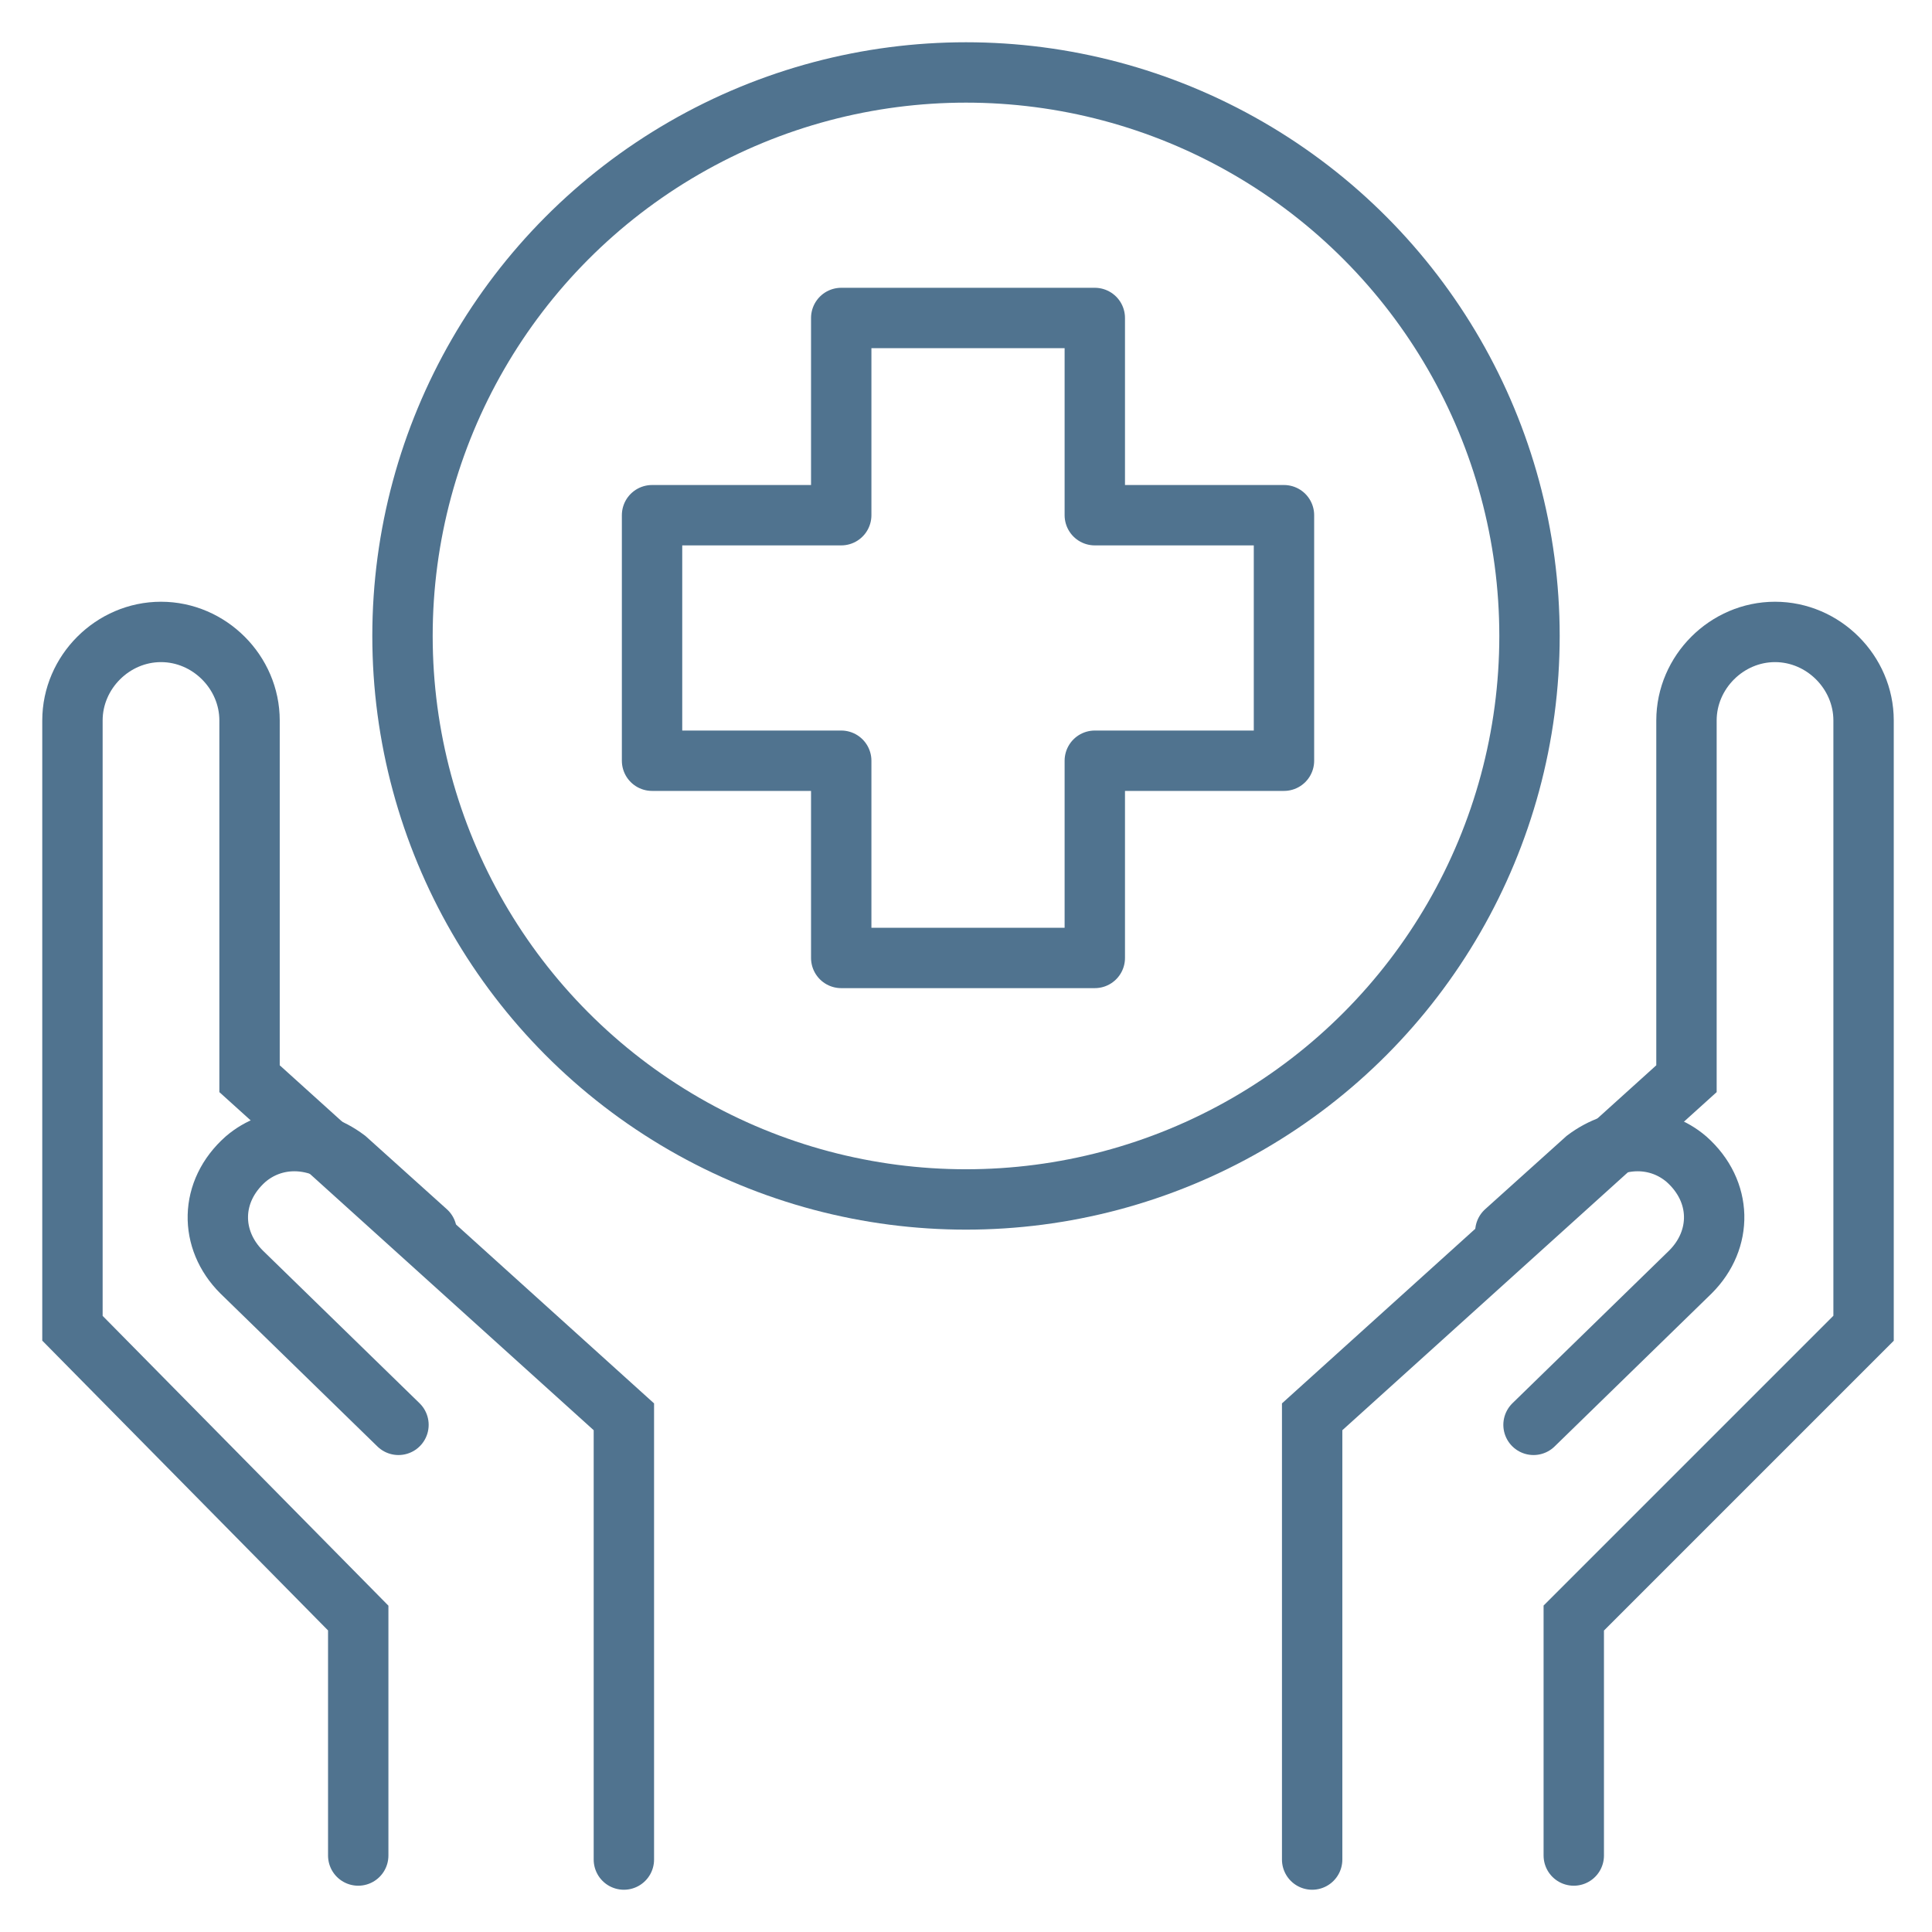
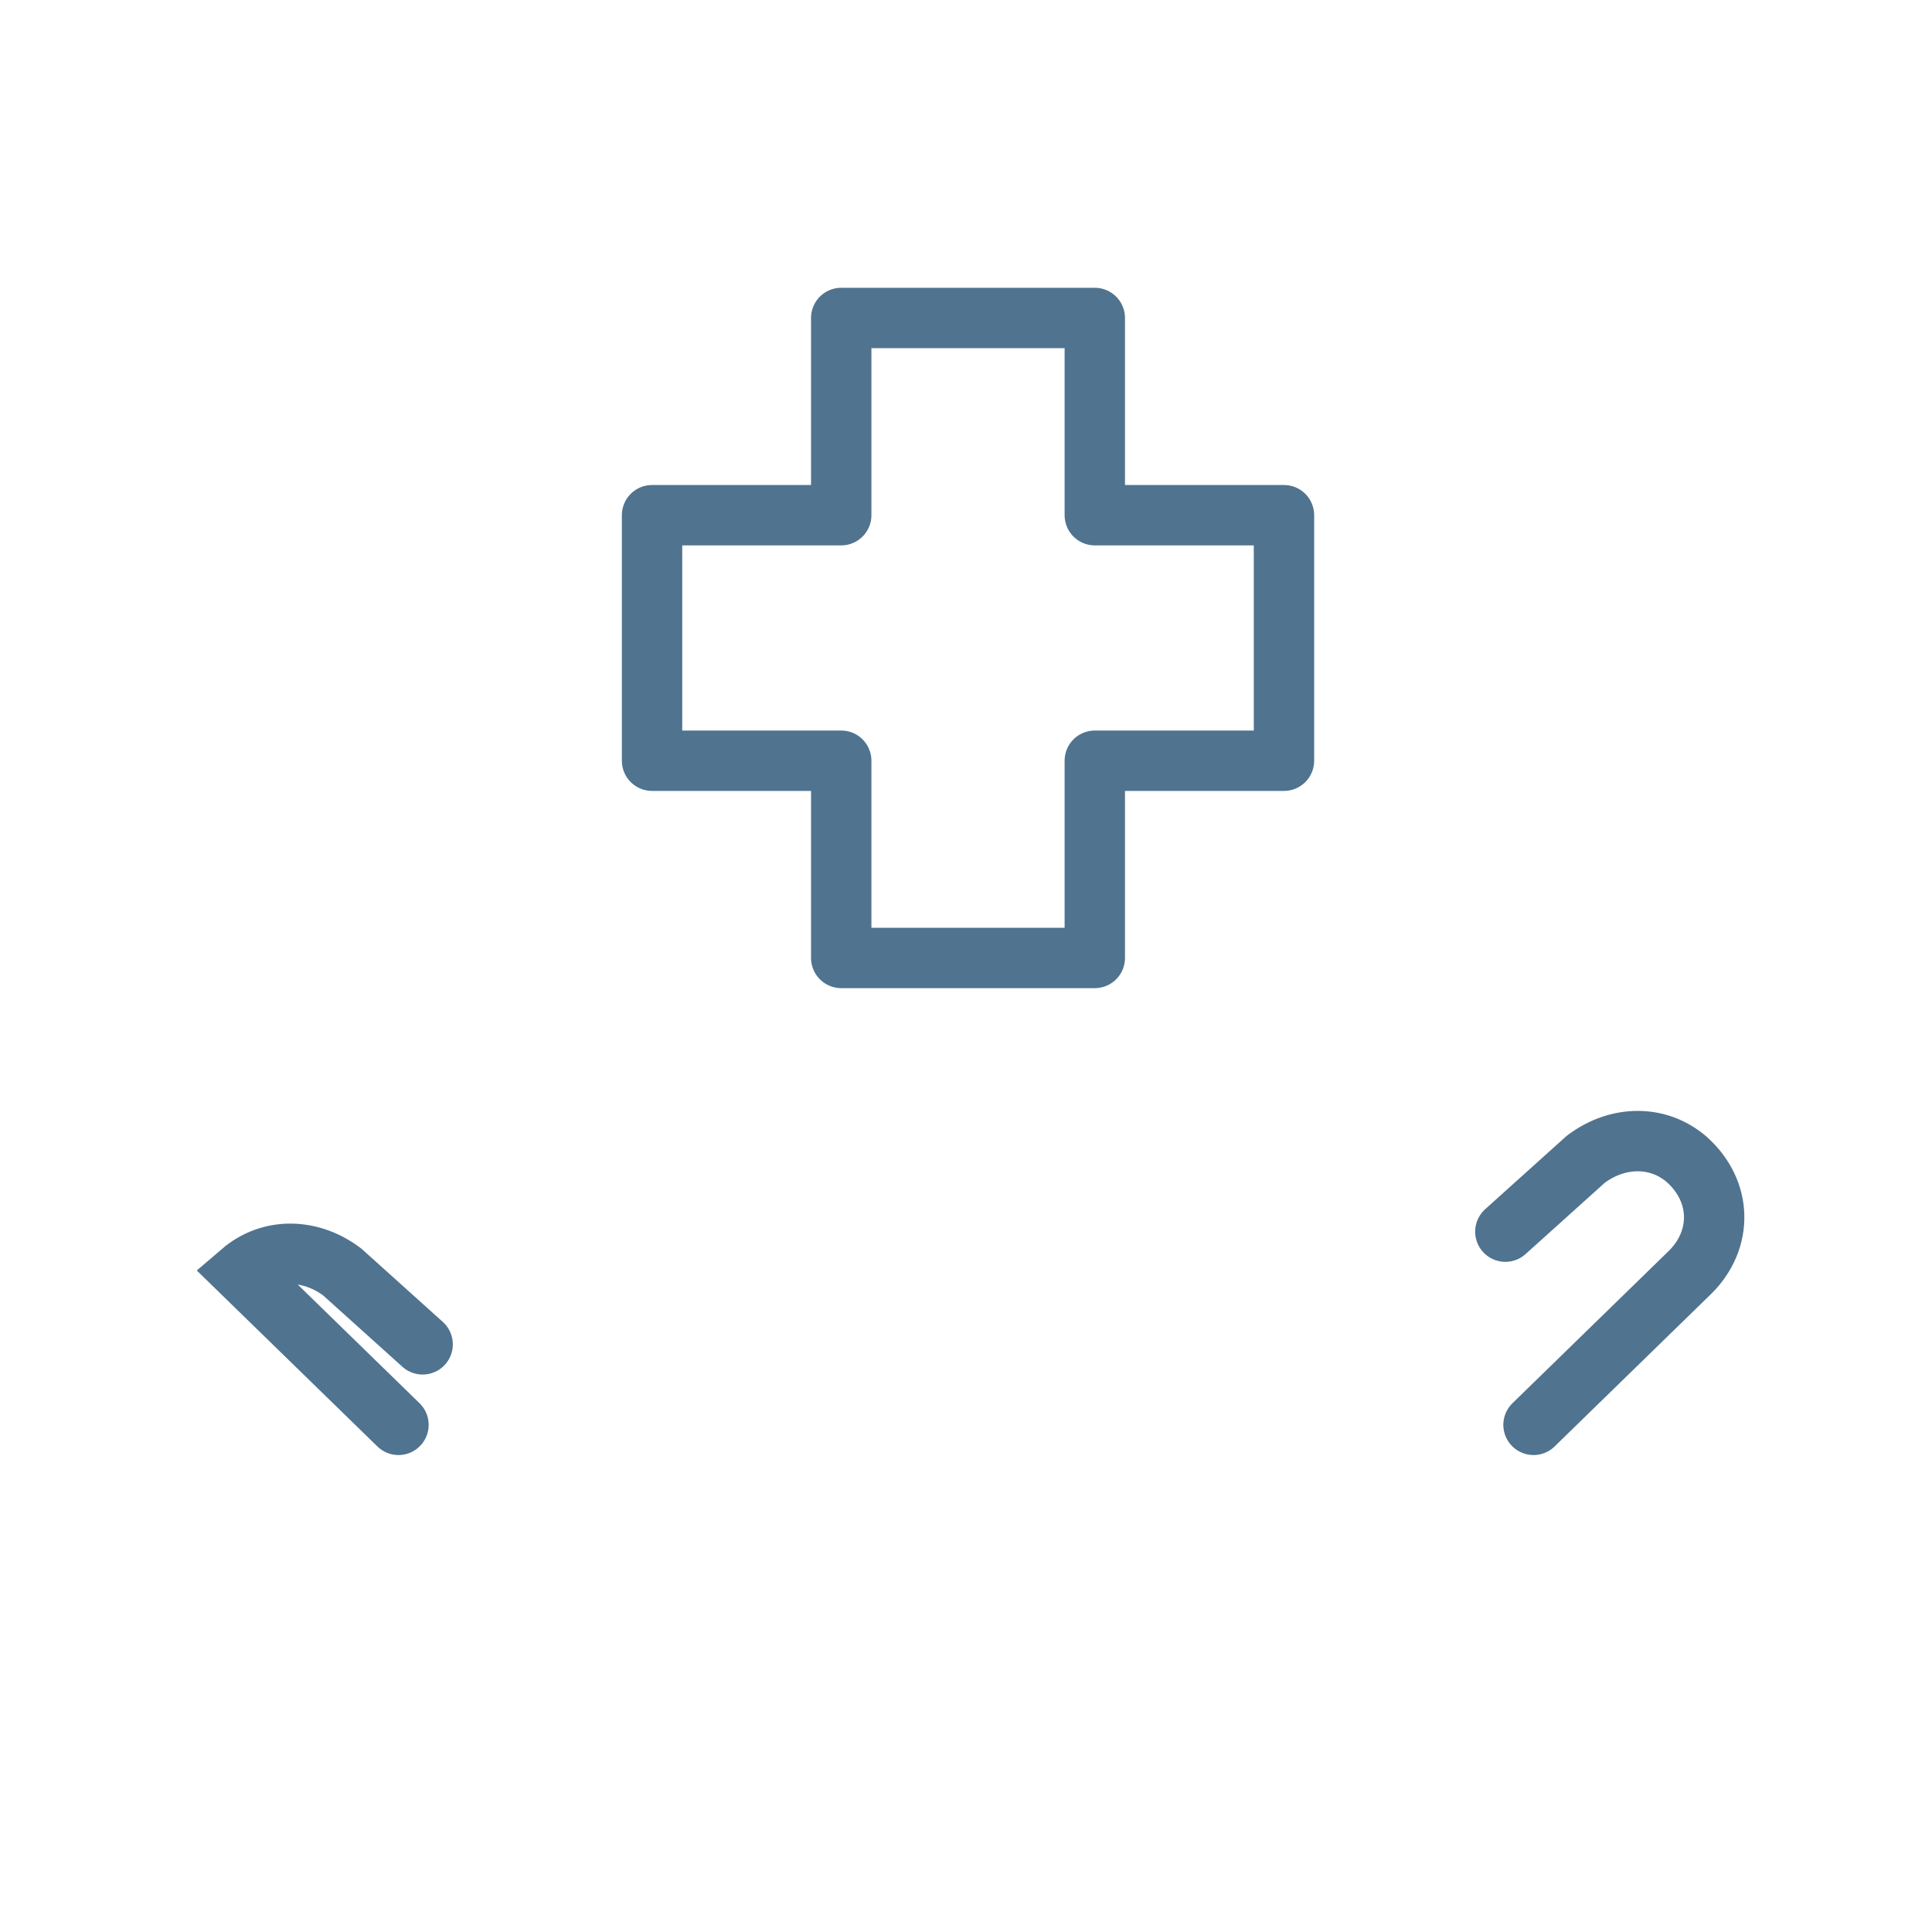
<svg xmlns="http://www.w3.org/2000/svg" version="1.1" id="Layer_1" x="0px" y="0px" viewBox="0 0 48 48" style="enable-background:new 0 0 48 48;" xml:space="preserve">
  <style type="text/css">
	.st0{fill:none;stroke:#50738F;stroke-width:1.5;stroke-linecap:round;stroke-linejoin:round;stroke-miterlimit:10;}
	.st1{fill:none;stroke:#50738F;stroke-width:1.5;stroke-linecap:round;stroke-miterlimit:10;}
</style>
  <g>
    <g>
-       <ellipse class="st0" cx="24" cy="15.8" rx="14" ry="14" />
      <polygon class="st0" points="31.9,12.8 27.2,12.8 27.2,7.9 20.9,7.9 20.9,12.8 16.2,12.8 16.2,18.9 20.9,18.9 20.9,23.8     27.2,23.8 27.2,18.9 31.9,18.9   " />
    </g>
    <g>
      <g>
-         <path class="st1" d="M39.1,46.1v-5.9l7.2-7.2V17.9c0-1.2-1-2.2-2.2-2.2l0,0c-1.2,0-2.2,1-2.2,2.2v8.9l-9.3,8.4v11" />
        <path class="st1" d="M38.1,35.4l3.9-3.8c0.8-0.8,0.8-2-0.1-2.8l0,0c-0.7-0.6-1.7-0.6-2.5,0l-2,1.8" />
      </g>
      <g>
-         <path class="st1" d="M8.9,46.1v-5.9L1.8,33V17.9c0-1.2,1-2.2,2.2-2.2l0,0c1.2,0,2.2,1,2.2,2.2v8.9l9.3,8.4v11" />
-         <path class="st1" d="M9.9,35.4L6,31.6c-0.8-0.8-0.8-2,0.1-2.8l0,0c0.7-0.6,1.7-0.6,2.5,0l2,1.8" />
+         <path class="st1" d="M9.9,35.4L6,31.6l0,0c0.7-0.6,1.7-0.6,2.5,0l2,1.8" />
      </g>
    </g>
  </g>
</svg>